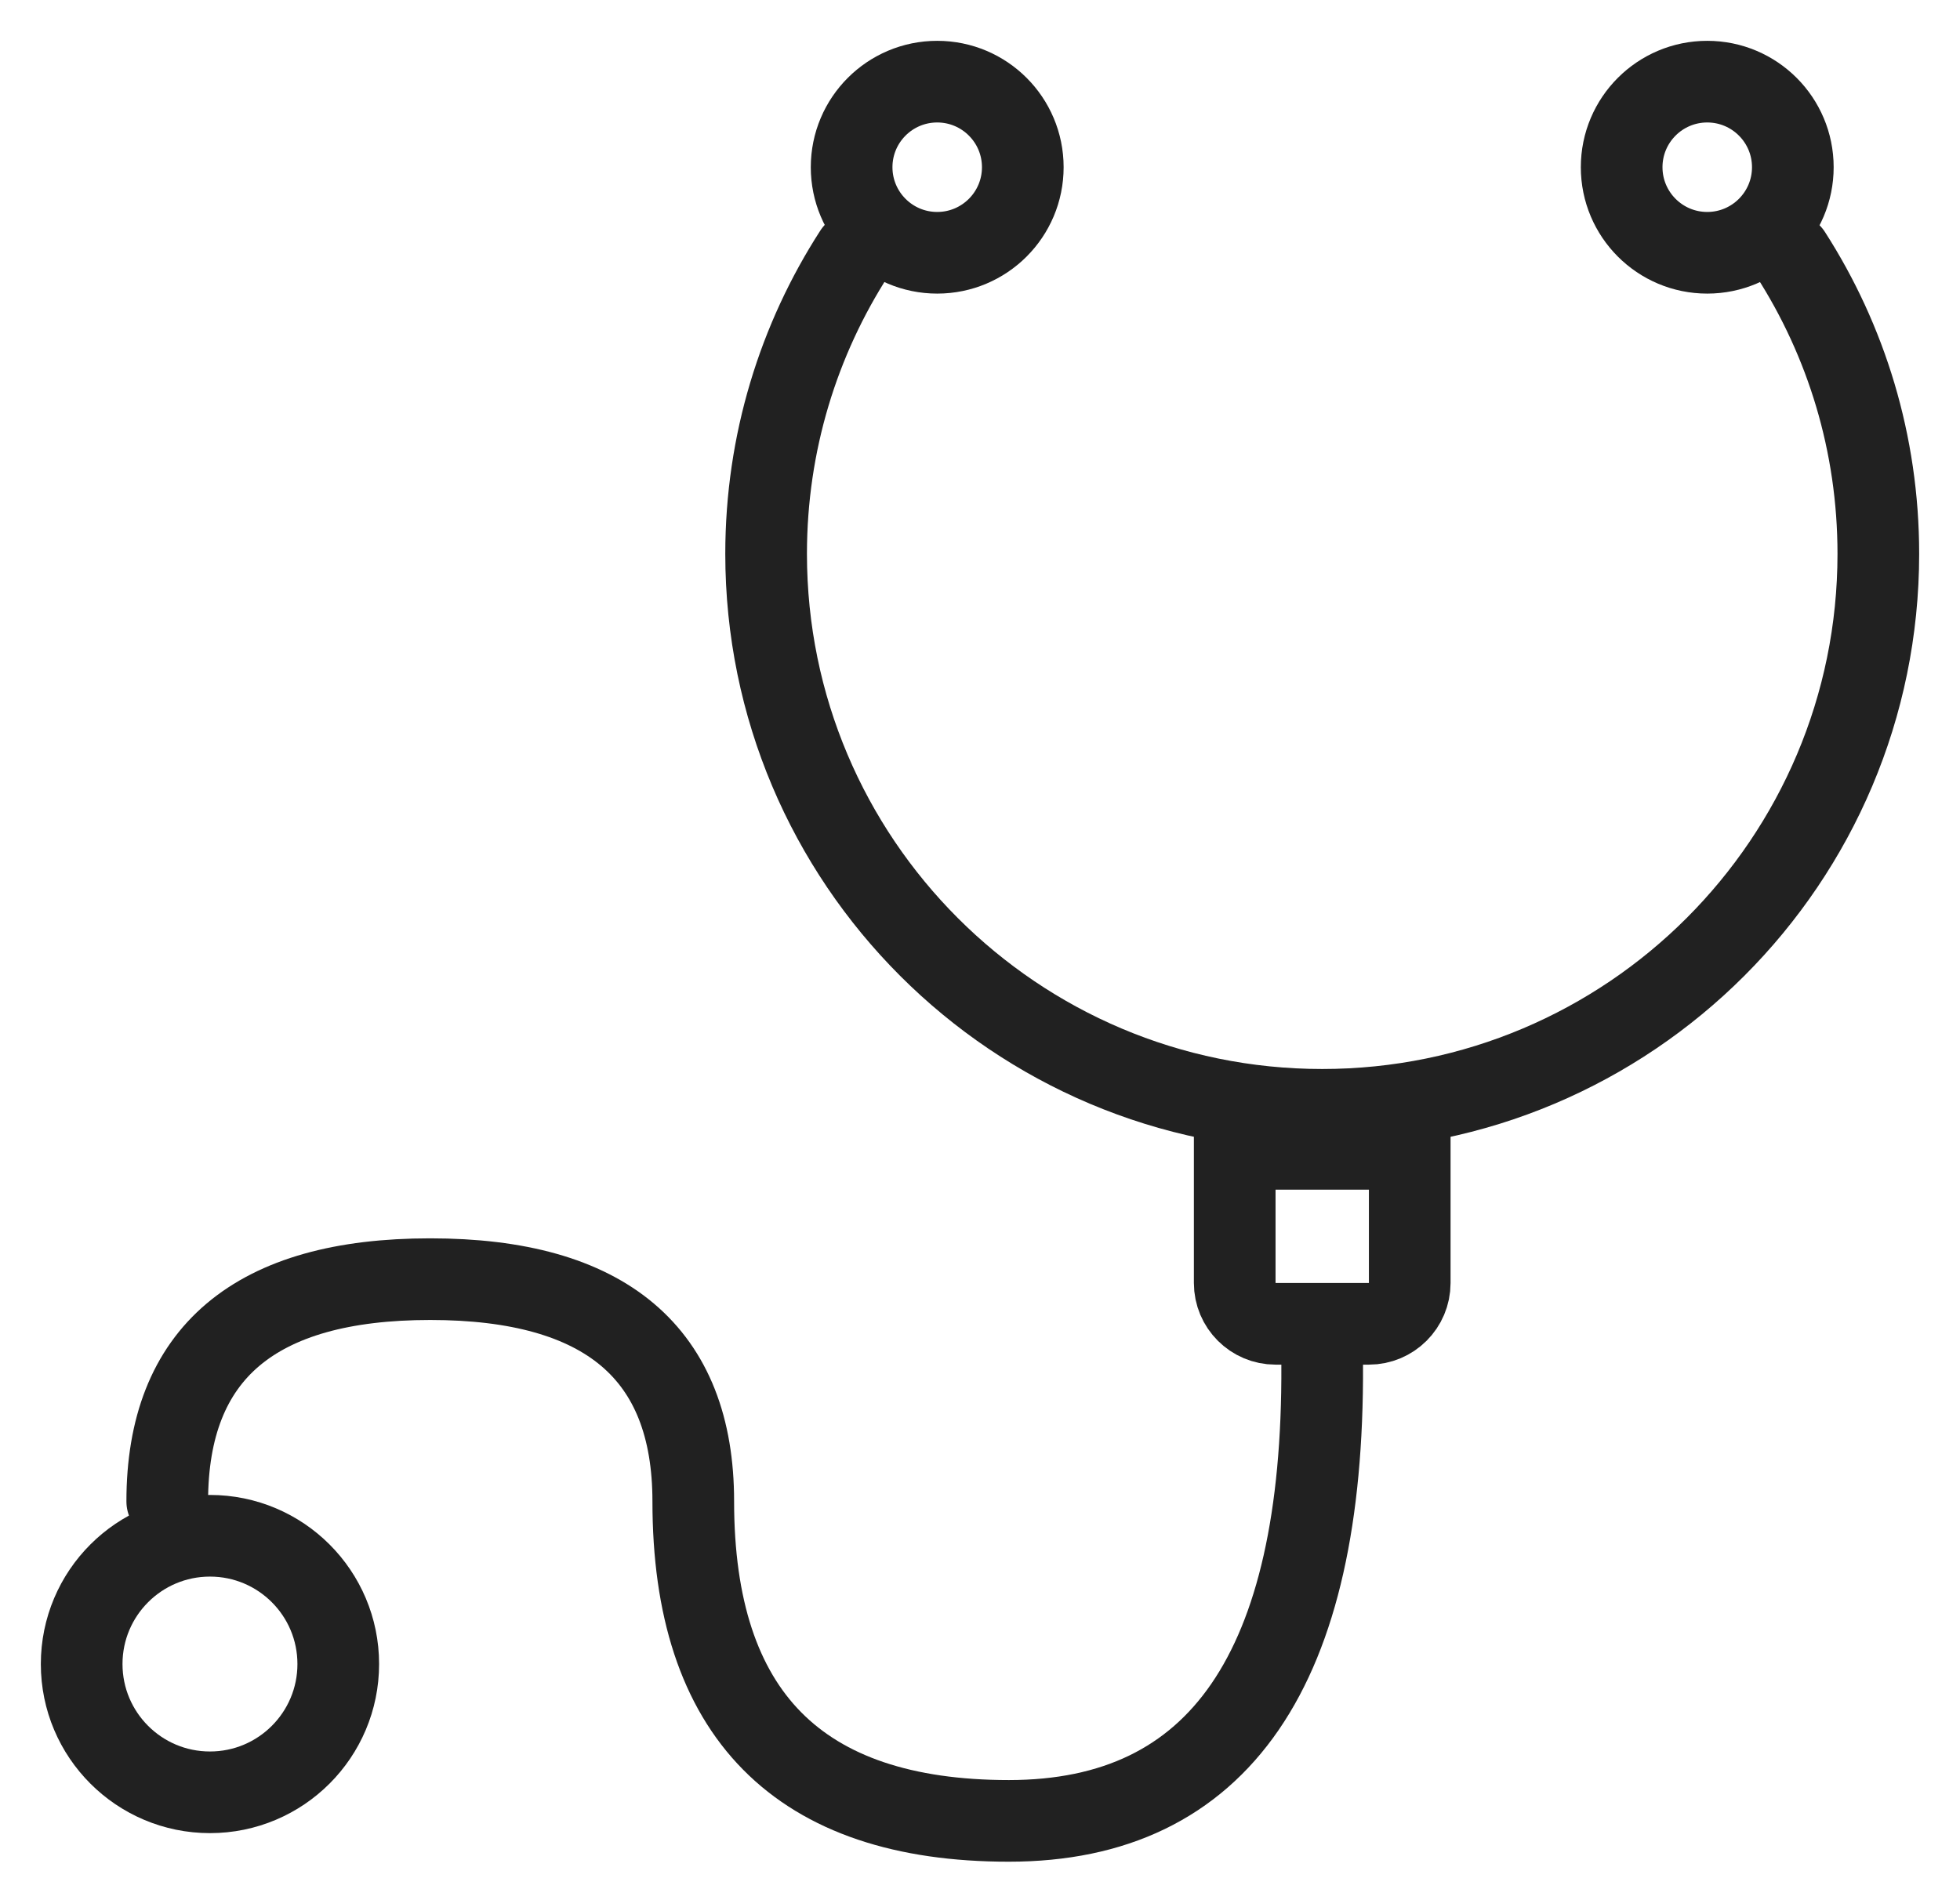
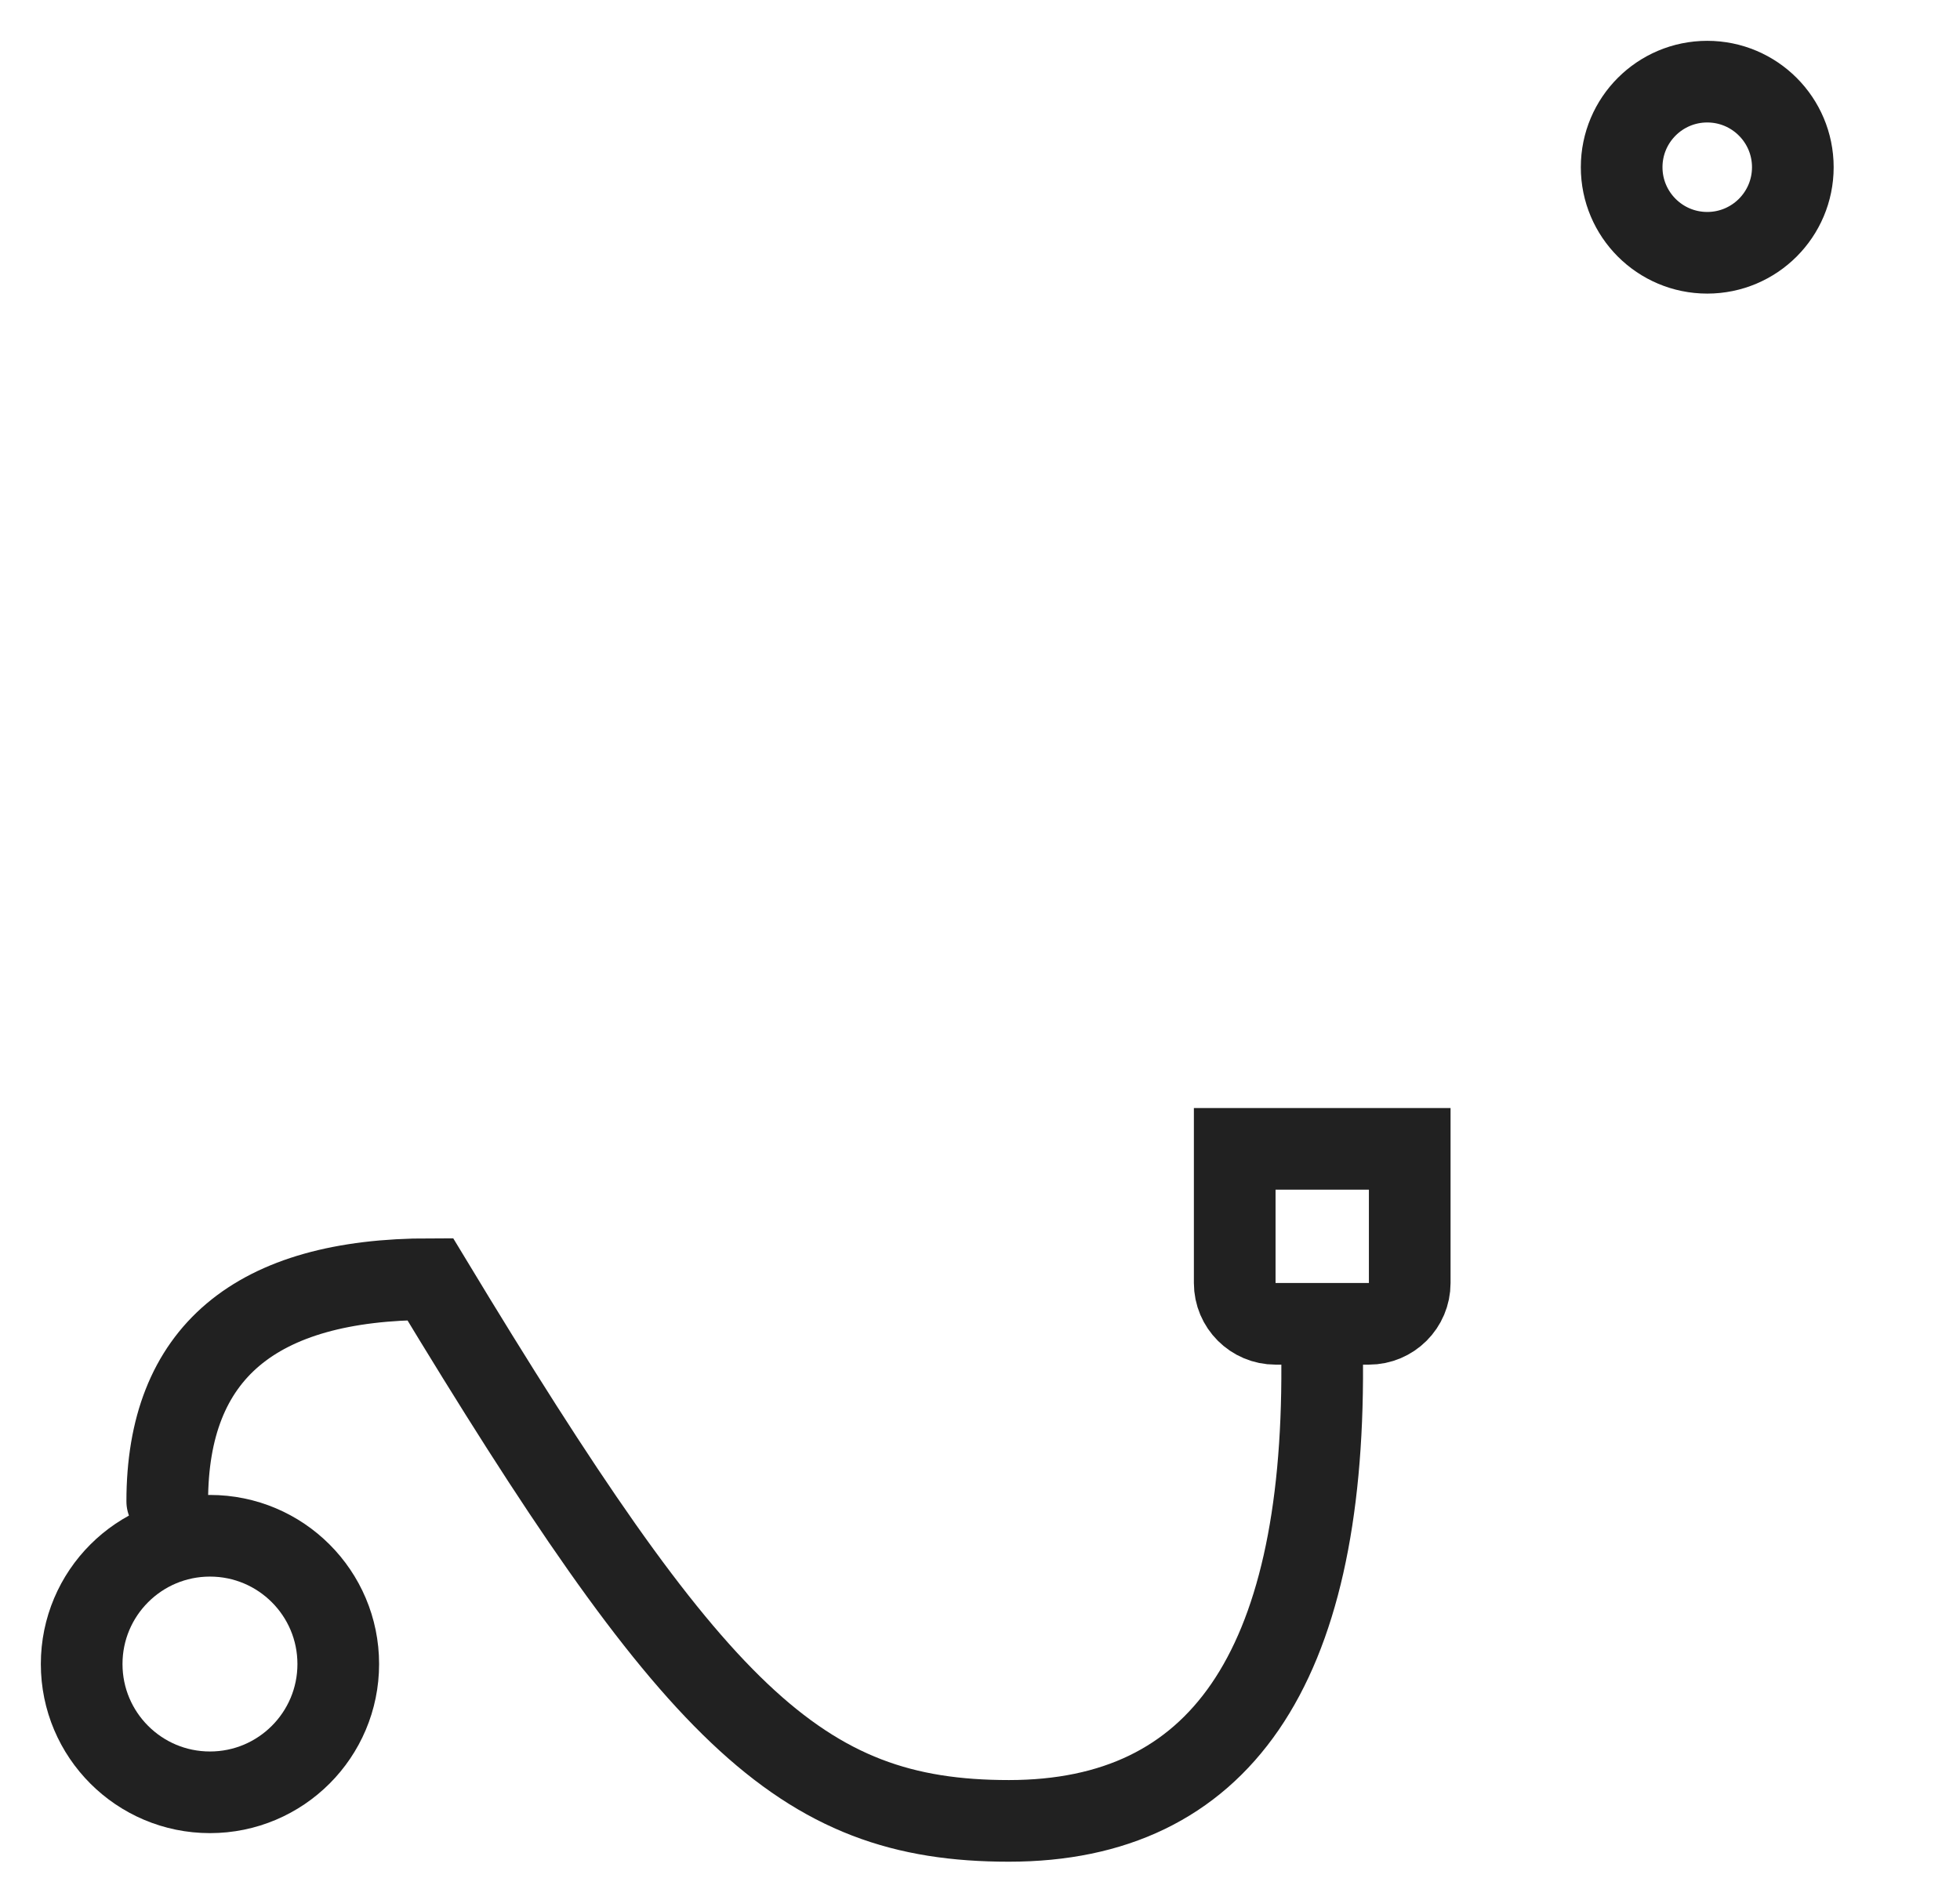
<svg xmlns="http://www.w3.org/2000/svg" width="24px" height="23px" viewBox="0 0 24 23" version="1.1">
  <title>Day Care Treatments</title>
  <desc>Created with Sketch.</desc>
  <g id="Page-1" stroke="none" stroke-width="1" fill="none" fill-rule="evenodd">
    <g id="Day-Care-Treatments-Copy" transform="translate(-3, -3)" fill-rule="nonzero" stroke="#212121">
      <g id="Day-Care-Treatments" transform="translate(4, 4)">
-         <path d="M1.048,17.389 C1.048,15.574 2.121,14.667 4.268,14.667 C6.415,14.667 7.489,15.574 7.489,17.389 C7.489,19.997 8.777,21.302 11.354,21.302 C13.931,21.302 15.209,19.439 15.19,15.714" id="Path-8" stroke-linecap="round" />
-         <path d="M20.926,12.576 C21.606,11.517 22,10.257 22,8.905 C22,5.144 18.951,2.095 15.19,2.095 C11.43,2.095 8.381,5.144 8.381,8.905 C8.381,10.264 8.779,11.53 9.465,12.593" id="Oval" stroke-linecap="round" transform="translate(15.19, 7.344) scale(1, -1) translate(-15.19, -7.344) " />
+         <path d="M1.048,17.389 C1.048,15.574 2.121,14.667 4.268,14.667 C7.489,19.997 8.777,21.302 11.354,21.302 C13.931,21.302 15.209,19.439 15.19,15.714" id="Path-8" stroke-linecap="round" />
        <circle id="Oval" cx="19.905" cy="1.048" r="1.048" />
-         <circle id="Oval" cx="10.476" cy="1.048" r="1.048" />
        <circle id="Oval" cx="1.571" cy="19.381" r="1.571" />
        <path d="M16.262,13.071 L14.119,13.071 L14.119,14.714 C14.119,14.99 14.343,15.214 14.619,15.214 L15.762,15.214 C16.038,15.214 16.262,14.99 16.262,14.714 L16.262,13.071 Z" id="Rectangle" />
      </g>
    </g>
  </g>
</svg>